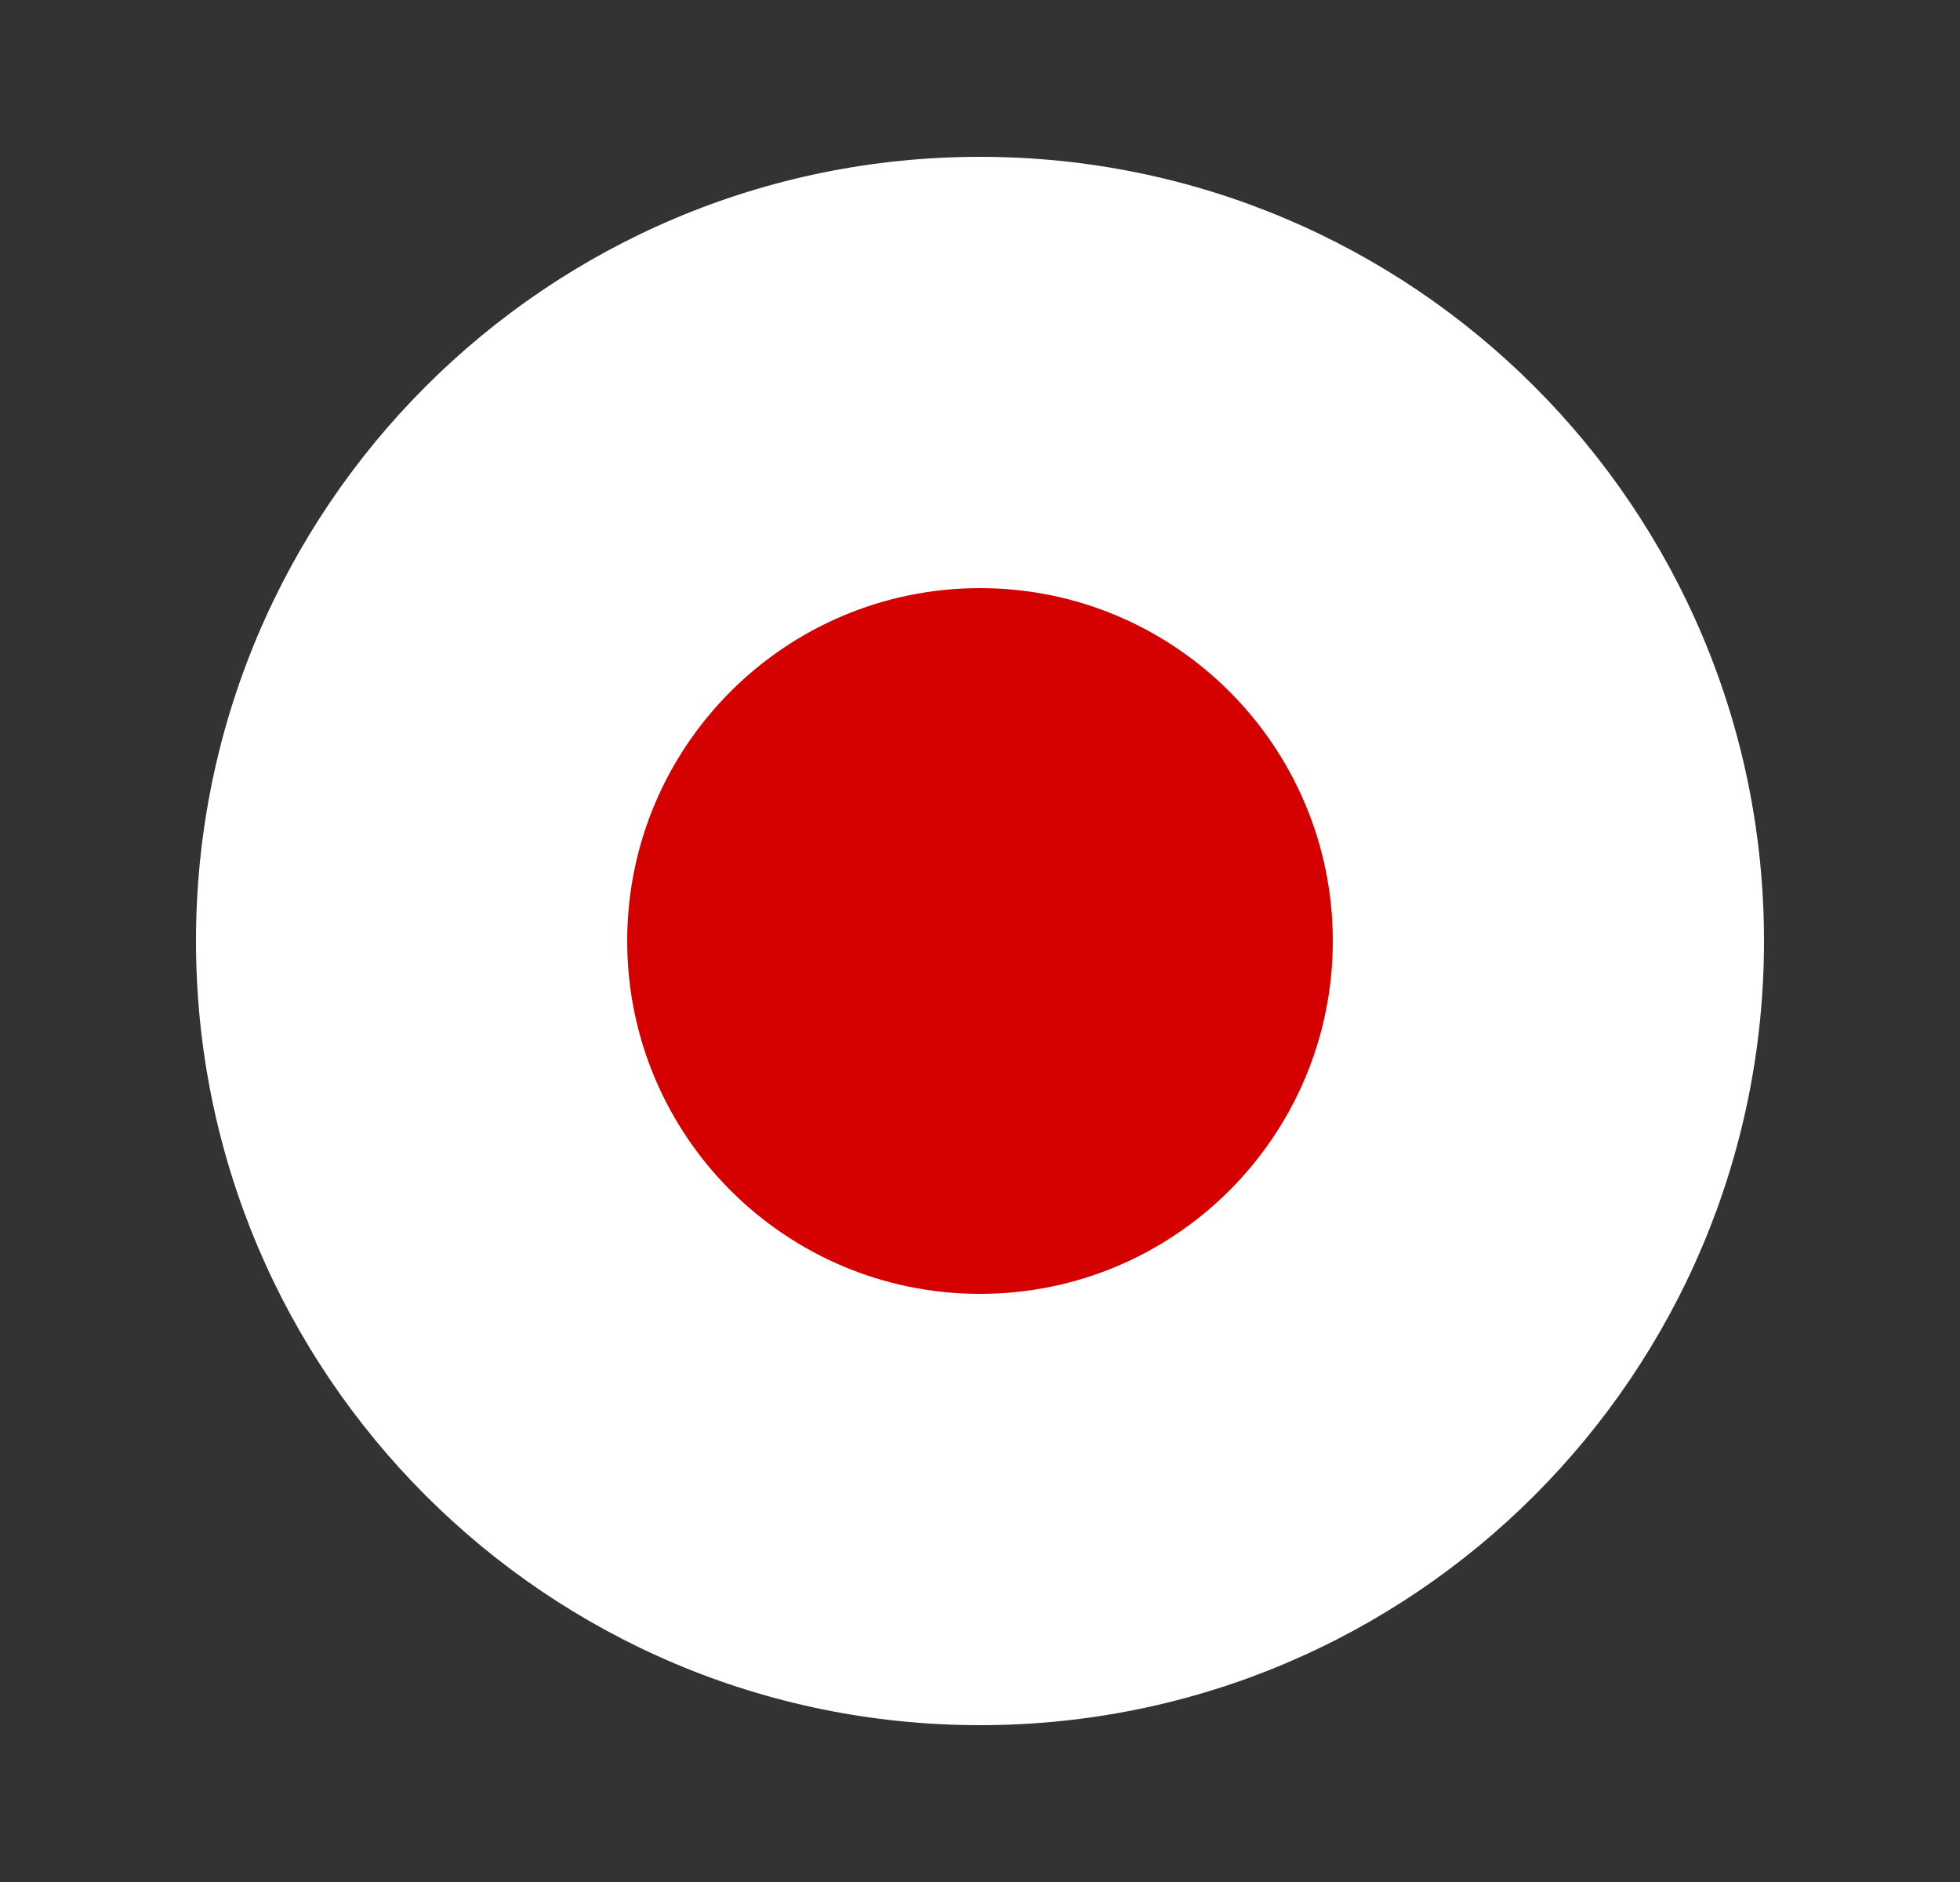
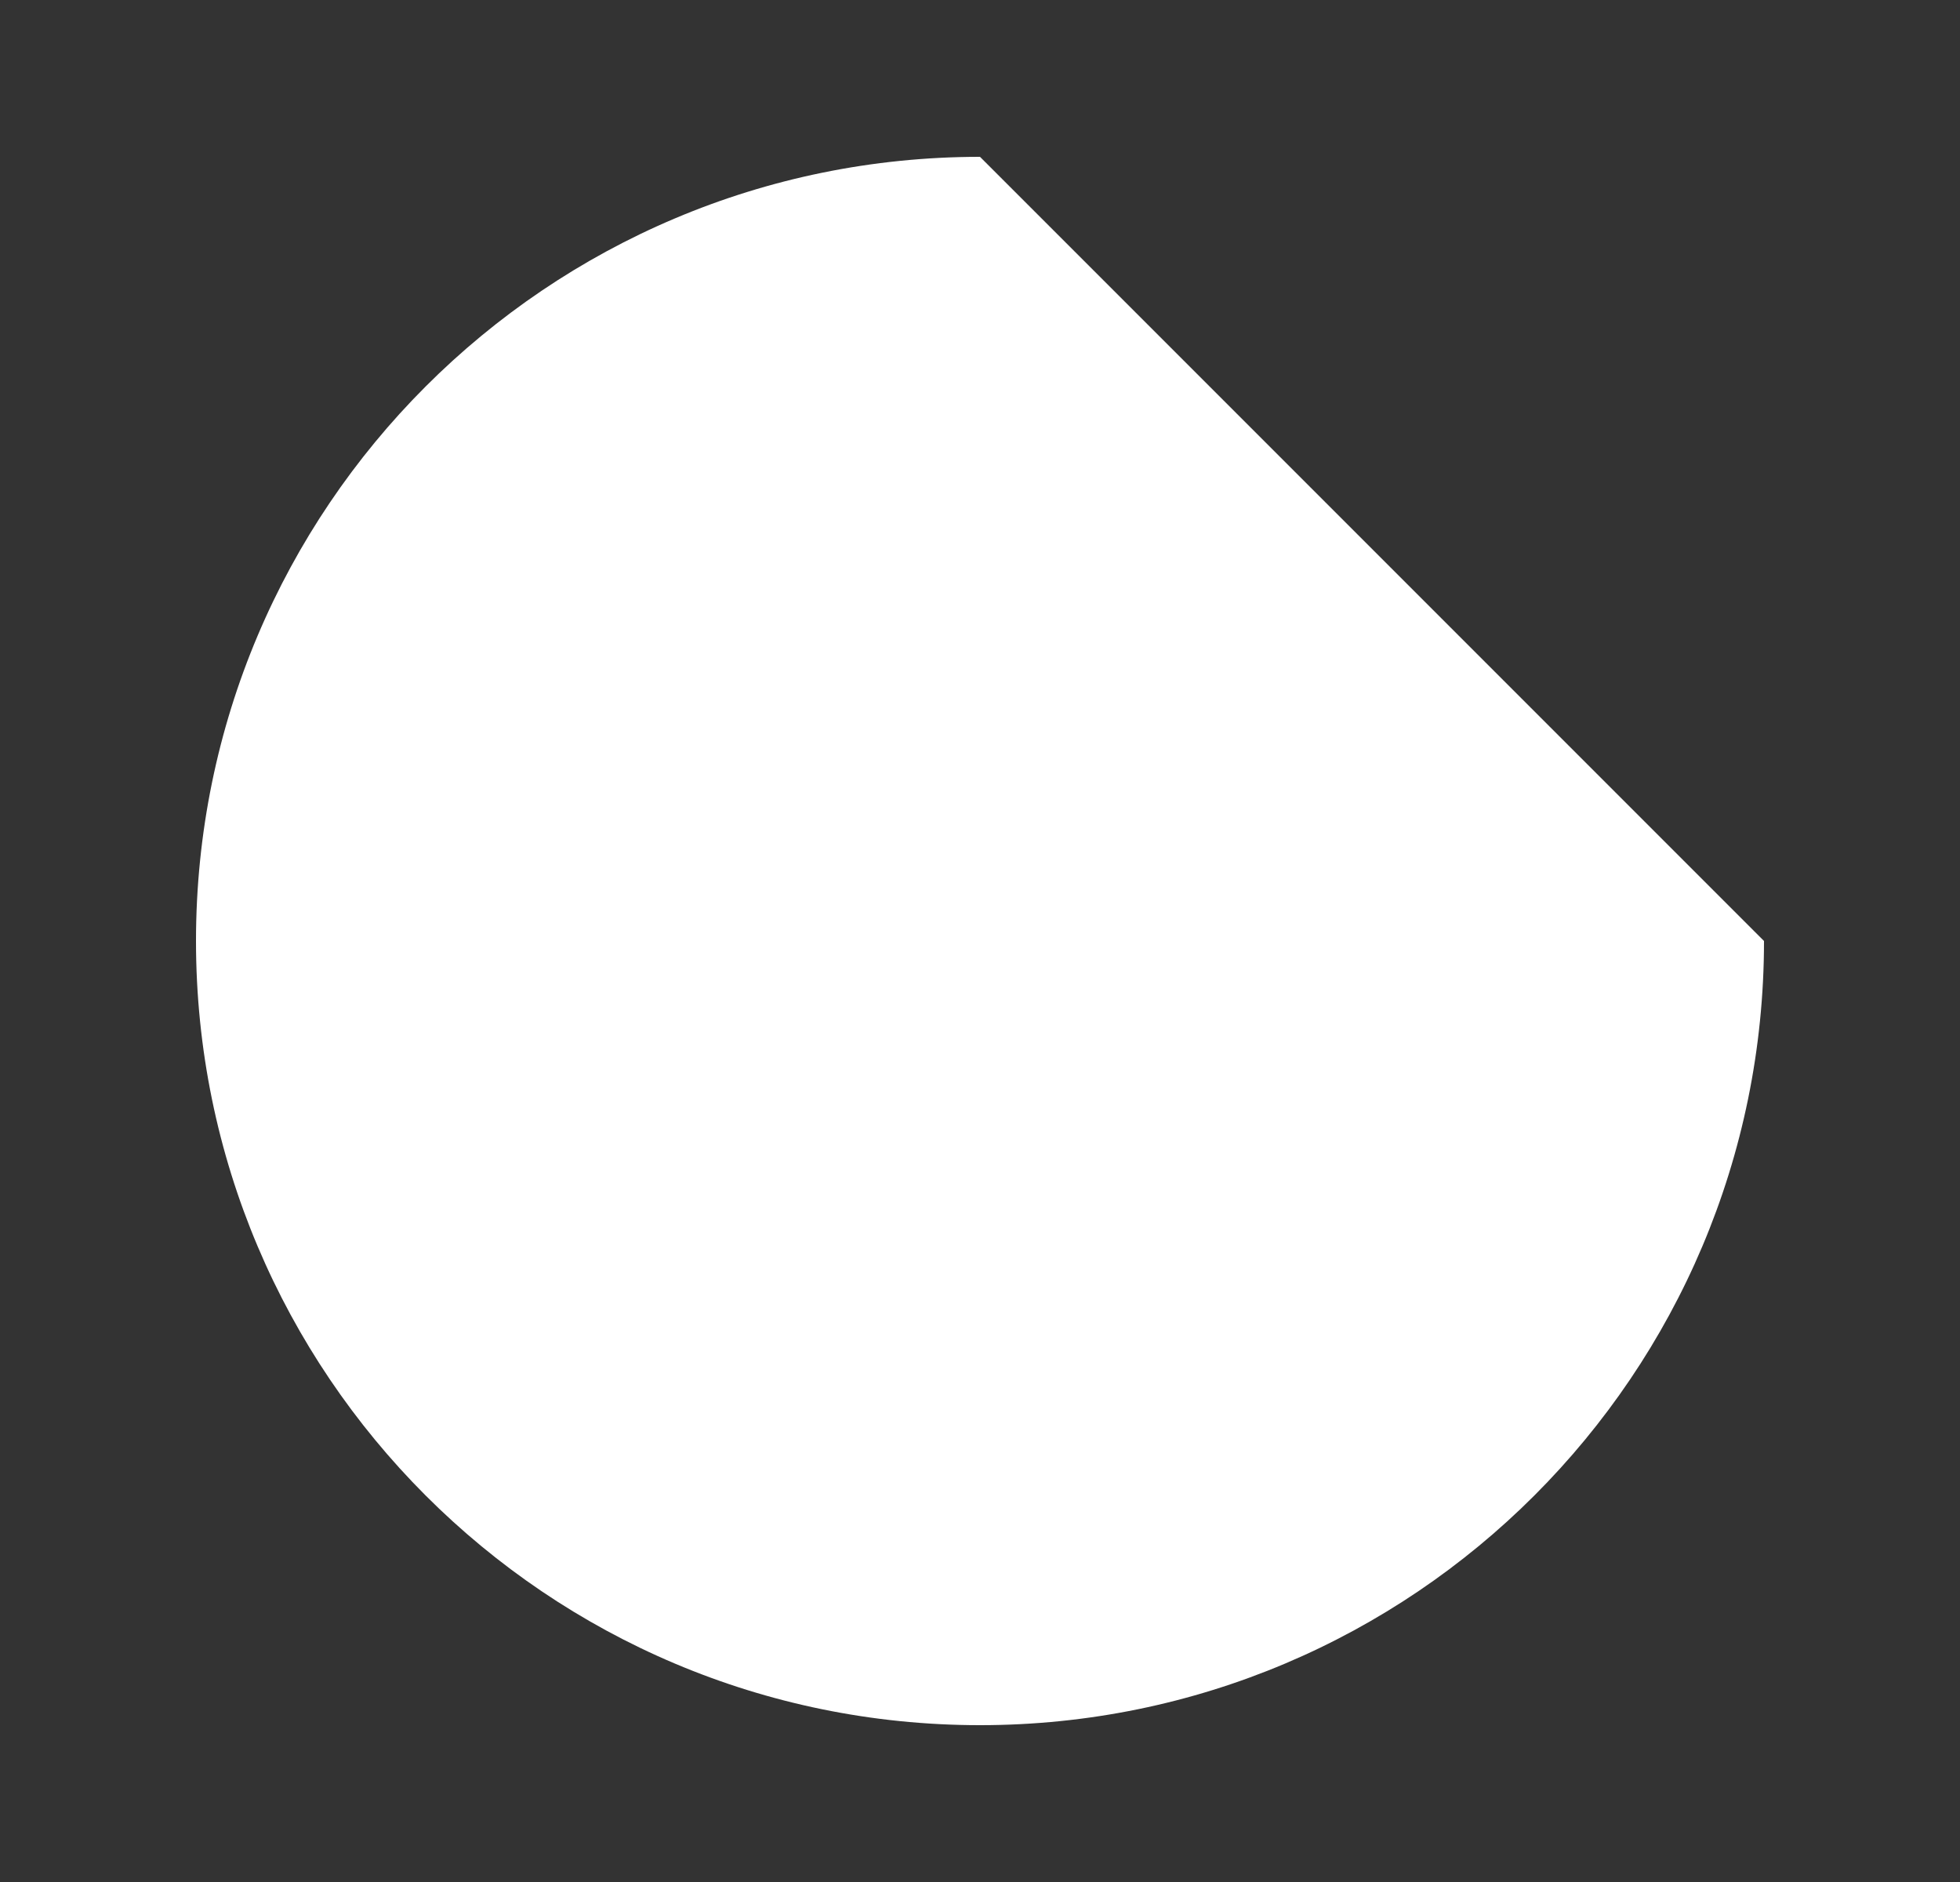
<svg xmlns="http://www.w3.org/2000/svg" width="25" height="24" viewBox="0 0 25 24" fill="none">
  <rect x="0" y="0" width="25" height="24" fill="#333333" stroke="none" />
-   <path d="M22.5 12C22.5 17.523 18.023 22 12.5 22C6.977 22 2.5 17.523 2.5 12C2.5 6.477 6.977 2 12.5 2C18.023 2 22.5 6.477 22.5 12Z" fill="white" />
-   <path d="M17 12C17 14.484 14.984 16.5 12.5 16.5C10.016 16.5 8 14.484 8 12C8 9.516 10.016 7.5 12.5 7.5C14.984 7.5 17 9.516 17 12Z" fill="#D50000" />
+   <path d="M22.5 12C22.5 17.523 18.023 22 12.5 22C6.977 22 2.5 17.523 2.5 12C2.5 6.477 6.977 2 12.5 2Z" fill="white" />
</svg>